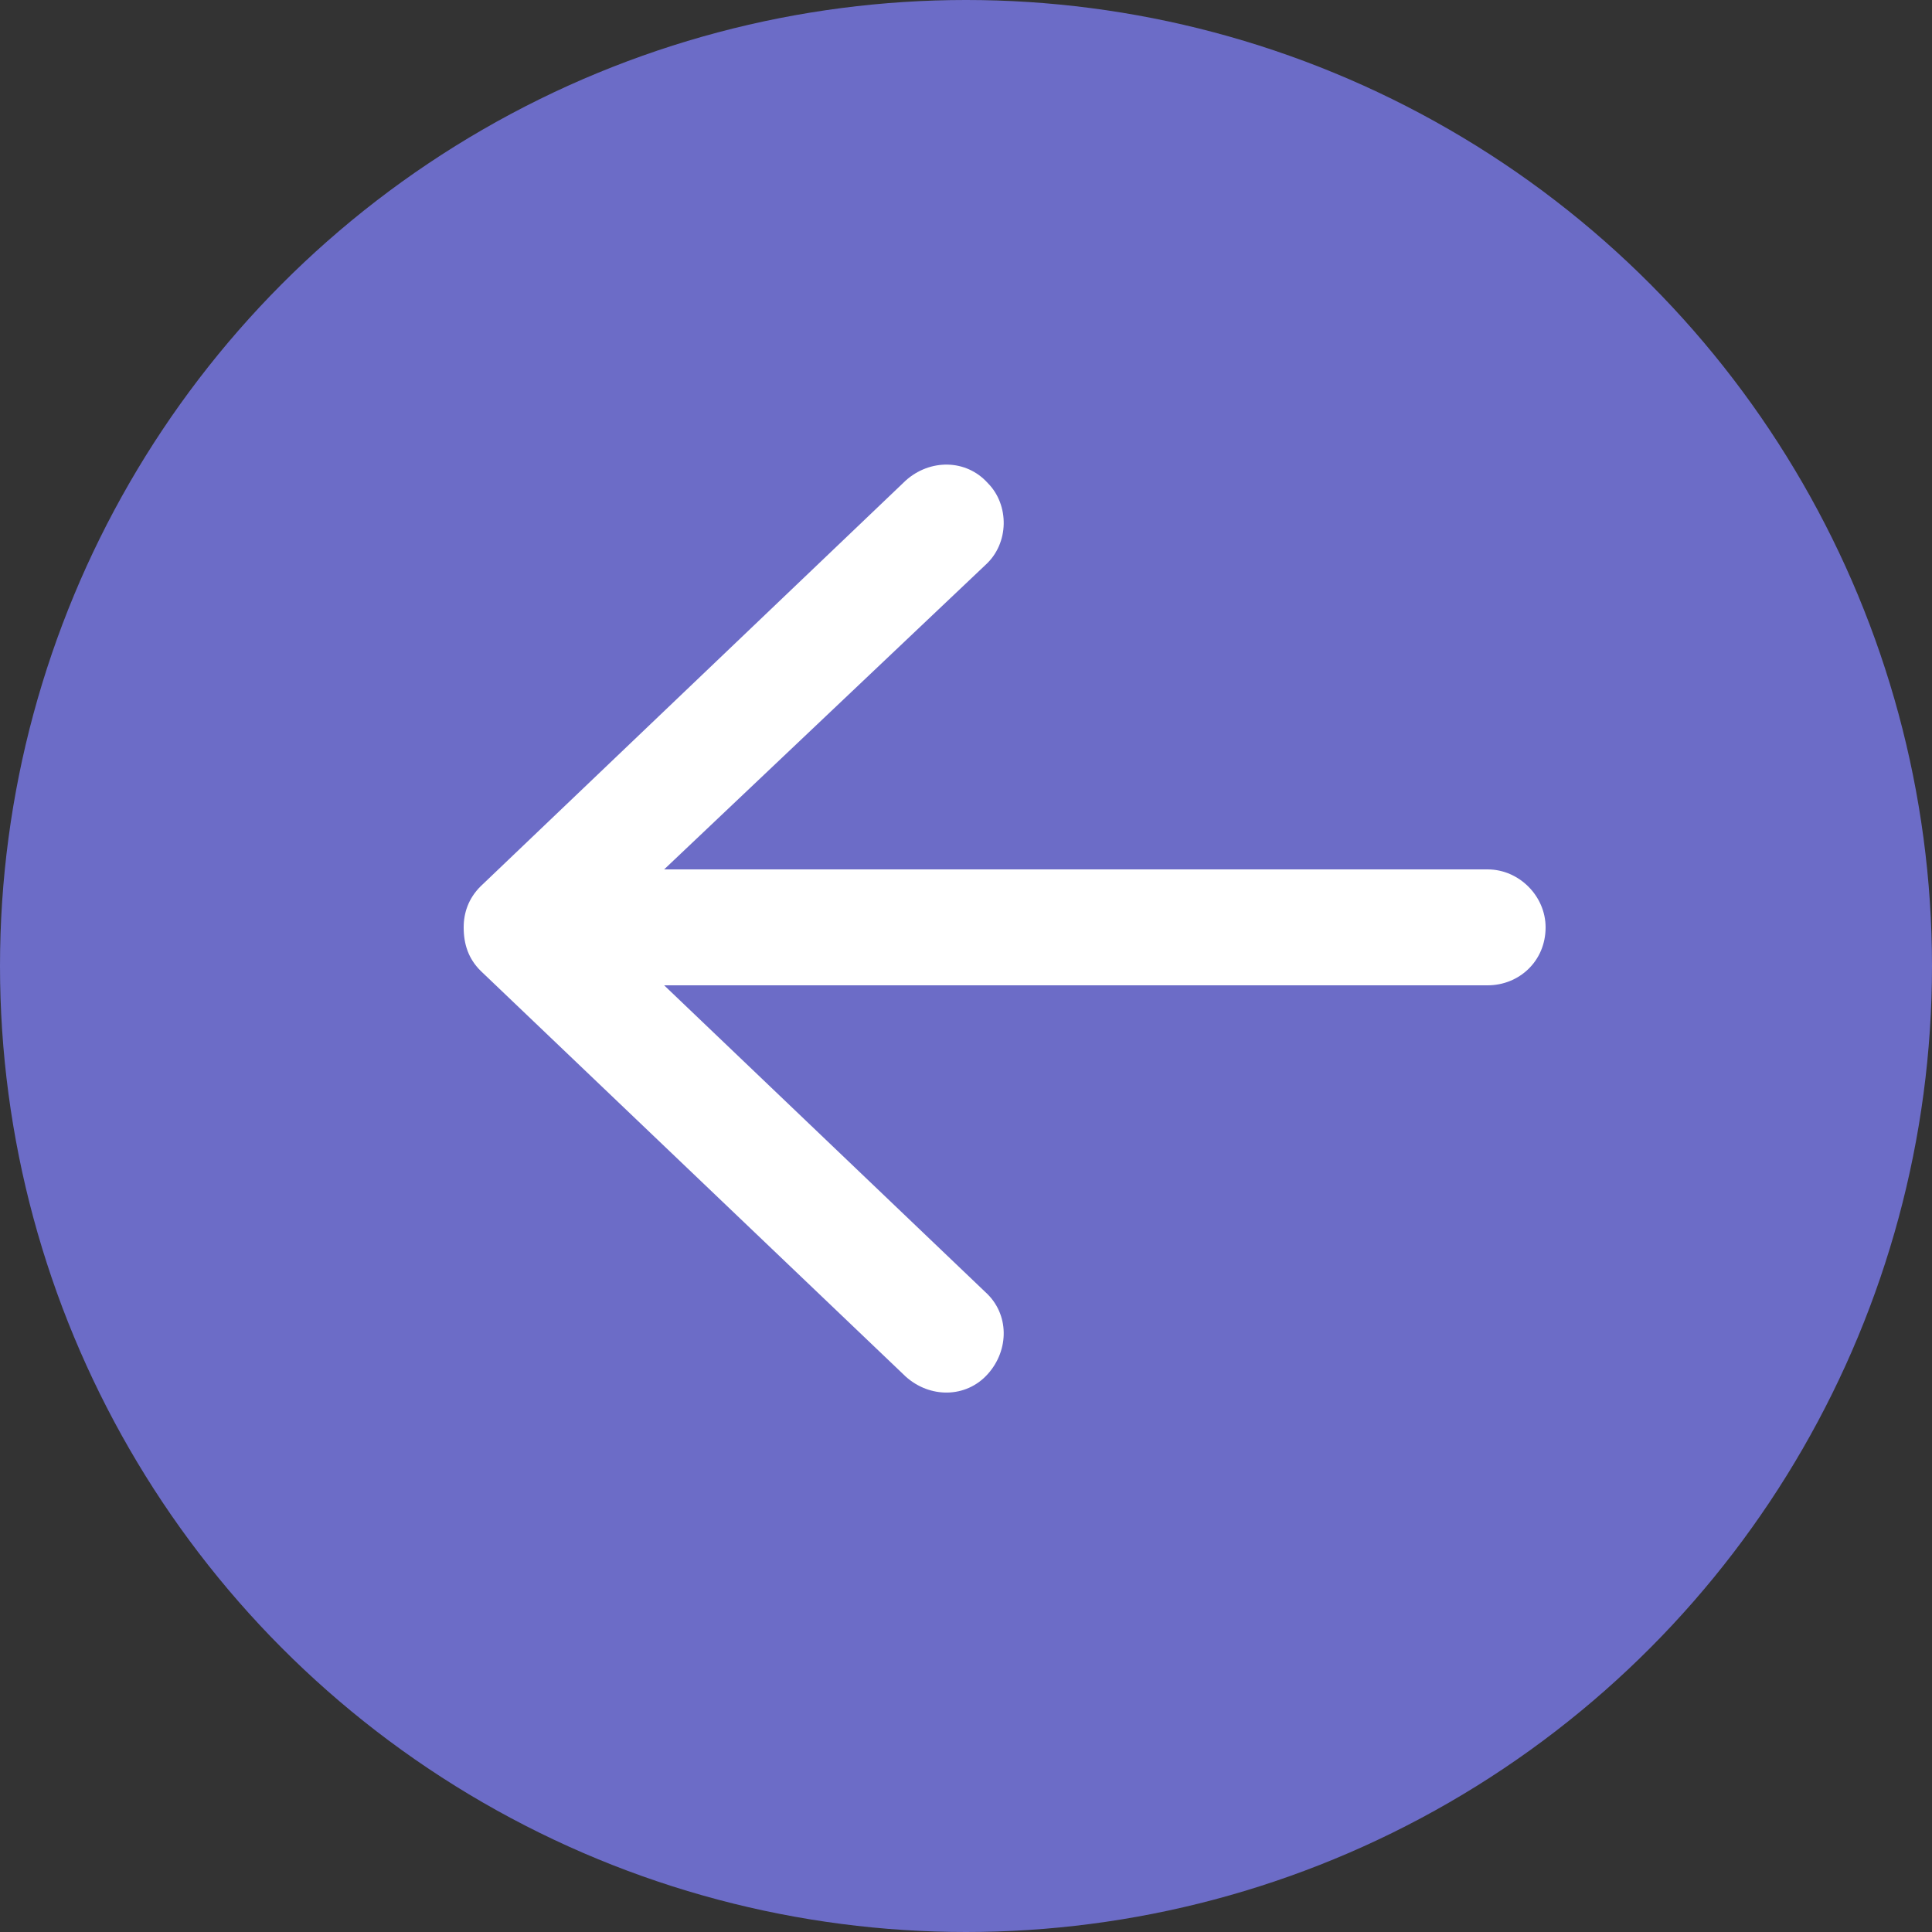
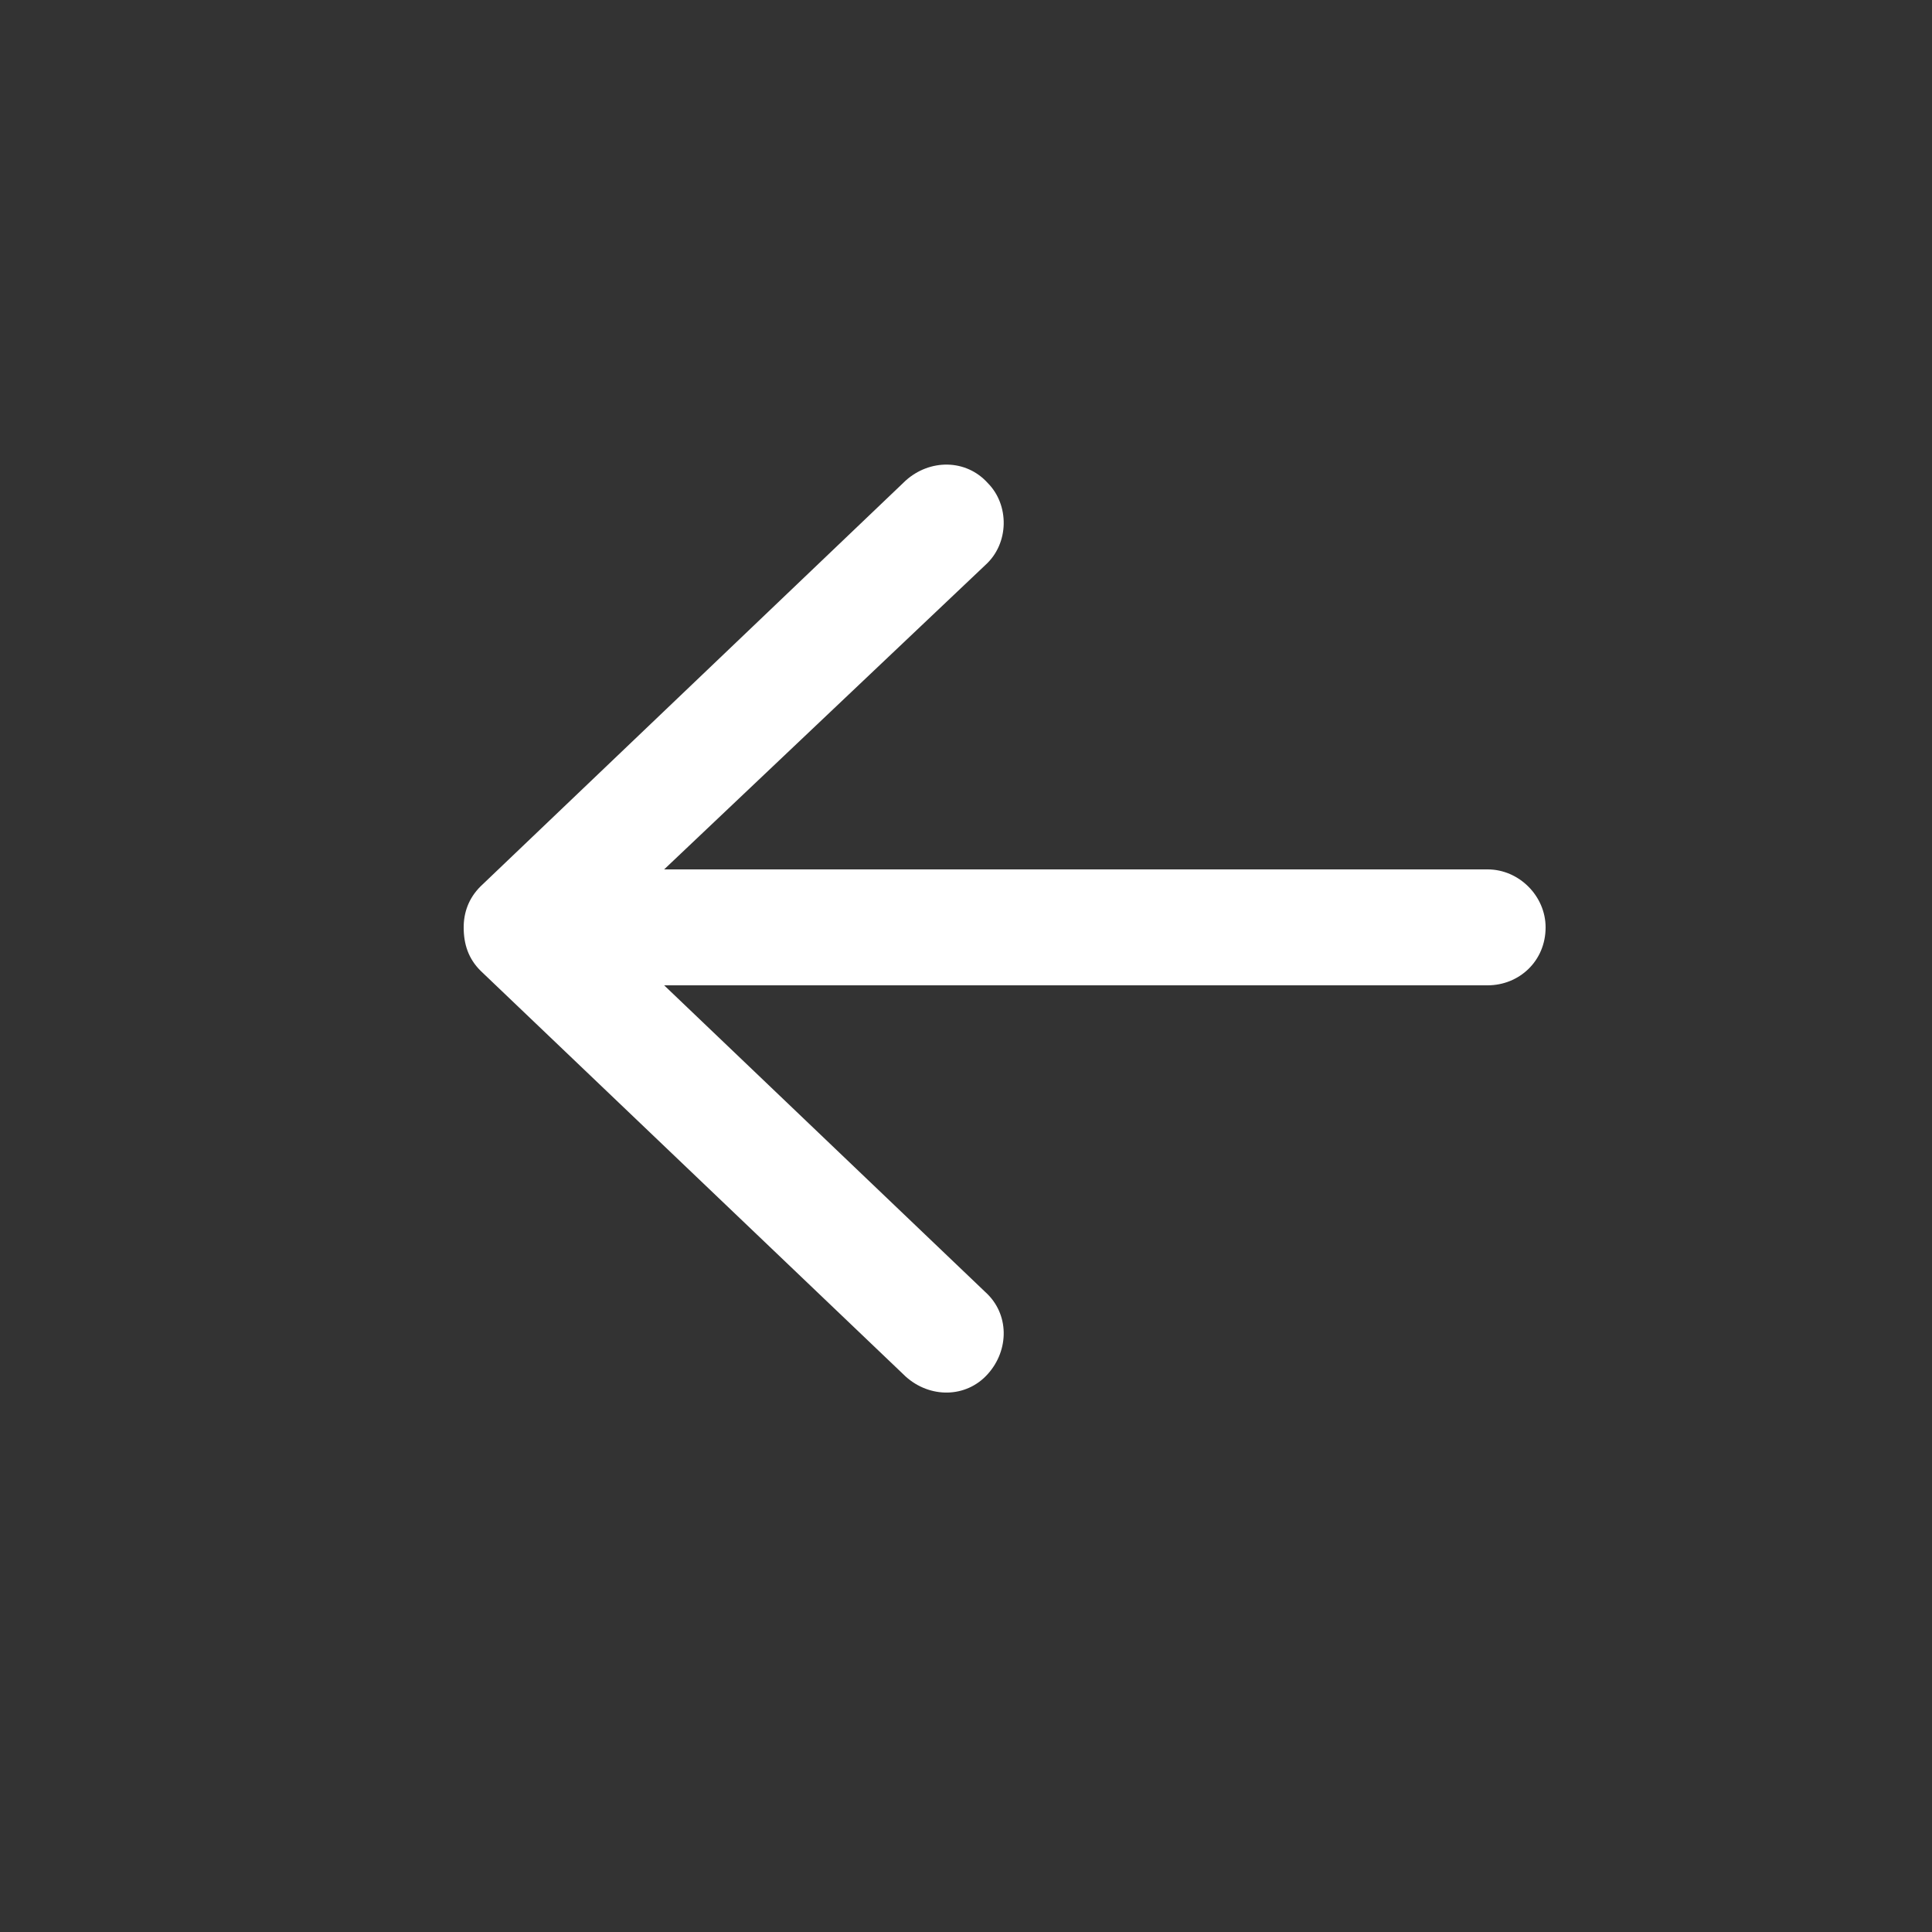
<svg xmlns="http://www.w3.org/2000/svg" width="25" height="25" viewBox="0 0 25 25" fill="none">
  <rect x="0" y="0" width="25" height="25" fill="#333333" stroke="none" />
-   <circle cx="12.5" cy="12.5" r="12.5" fill="#6C6CC7" />
  <path d="M6.219 12.562C6.062 12.406 6 12.219 6 12C6 11.812 6.062 11.625 6.219 11.469L11.719 6.219C12.031 5.938 12.5 5.938 12.781 6.25C13.062 6.531 13.062 7.031 12.75 7.312L8.594 11.25H19.25C19.656 11.25 20 11.594 20 12C20 12.438 19.656 12.75 19.25 12.75H8.594L12.75 16.719C13.062 17 13.062 17.469 12.781 17.781C12.5 18.094 12.031 18.094 11.719 17.812L6.219 12.562Z" fill="white" />
</svg>